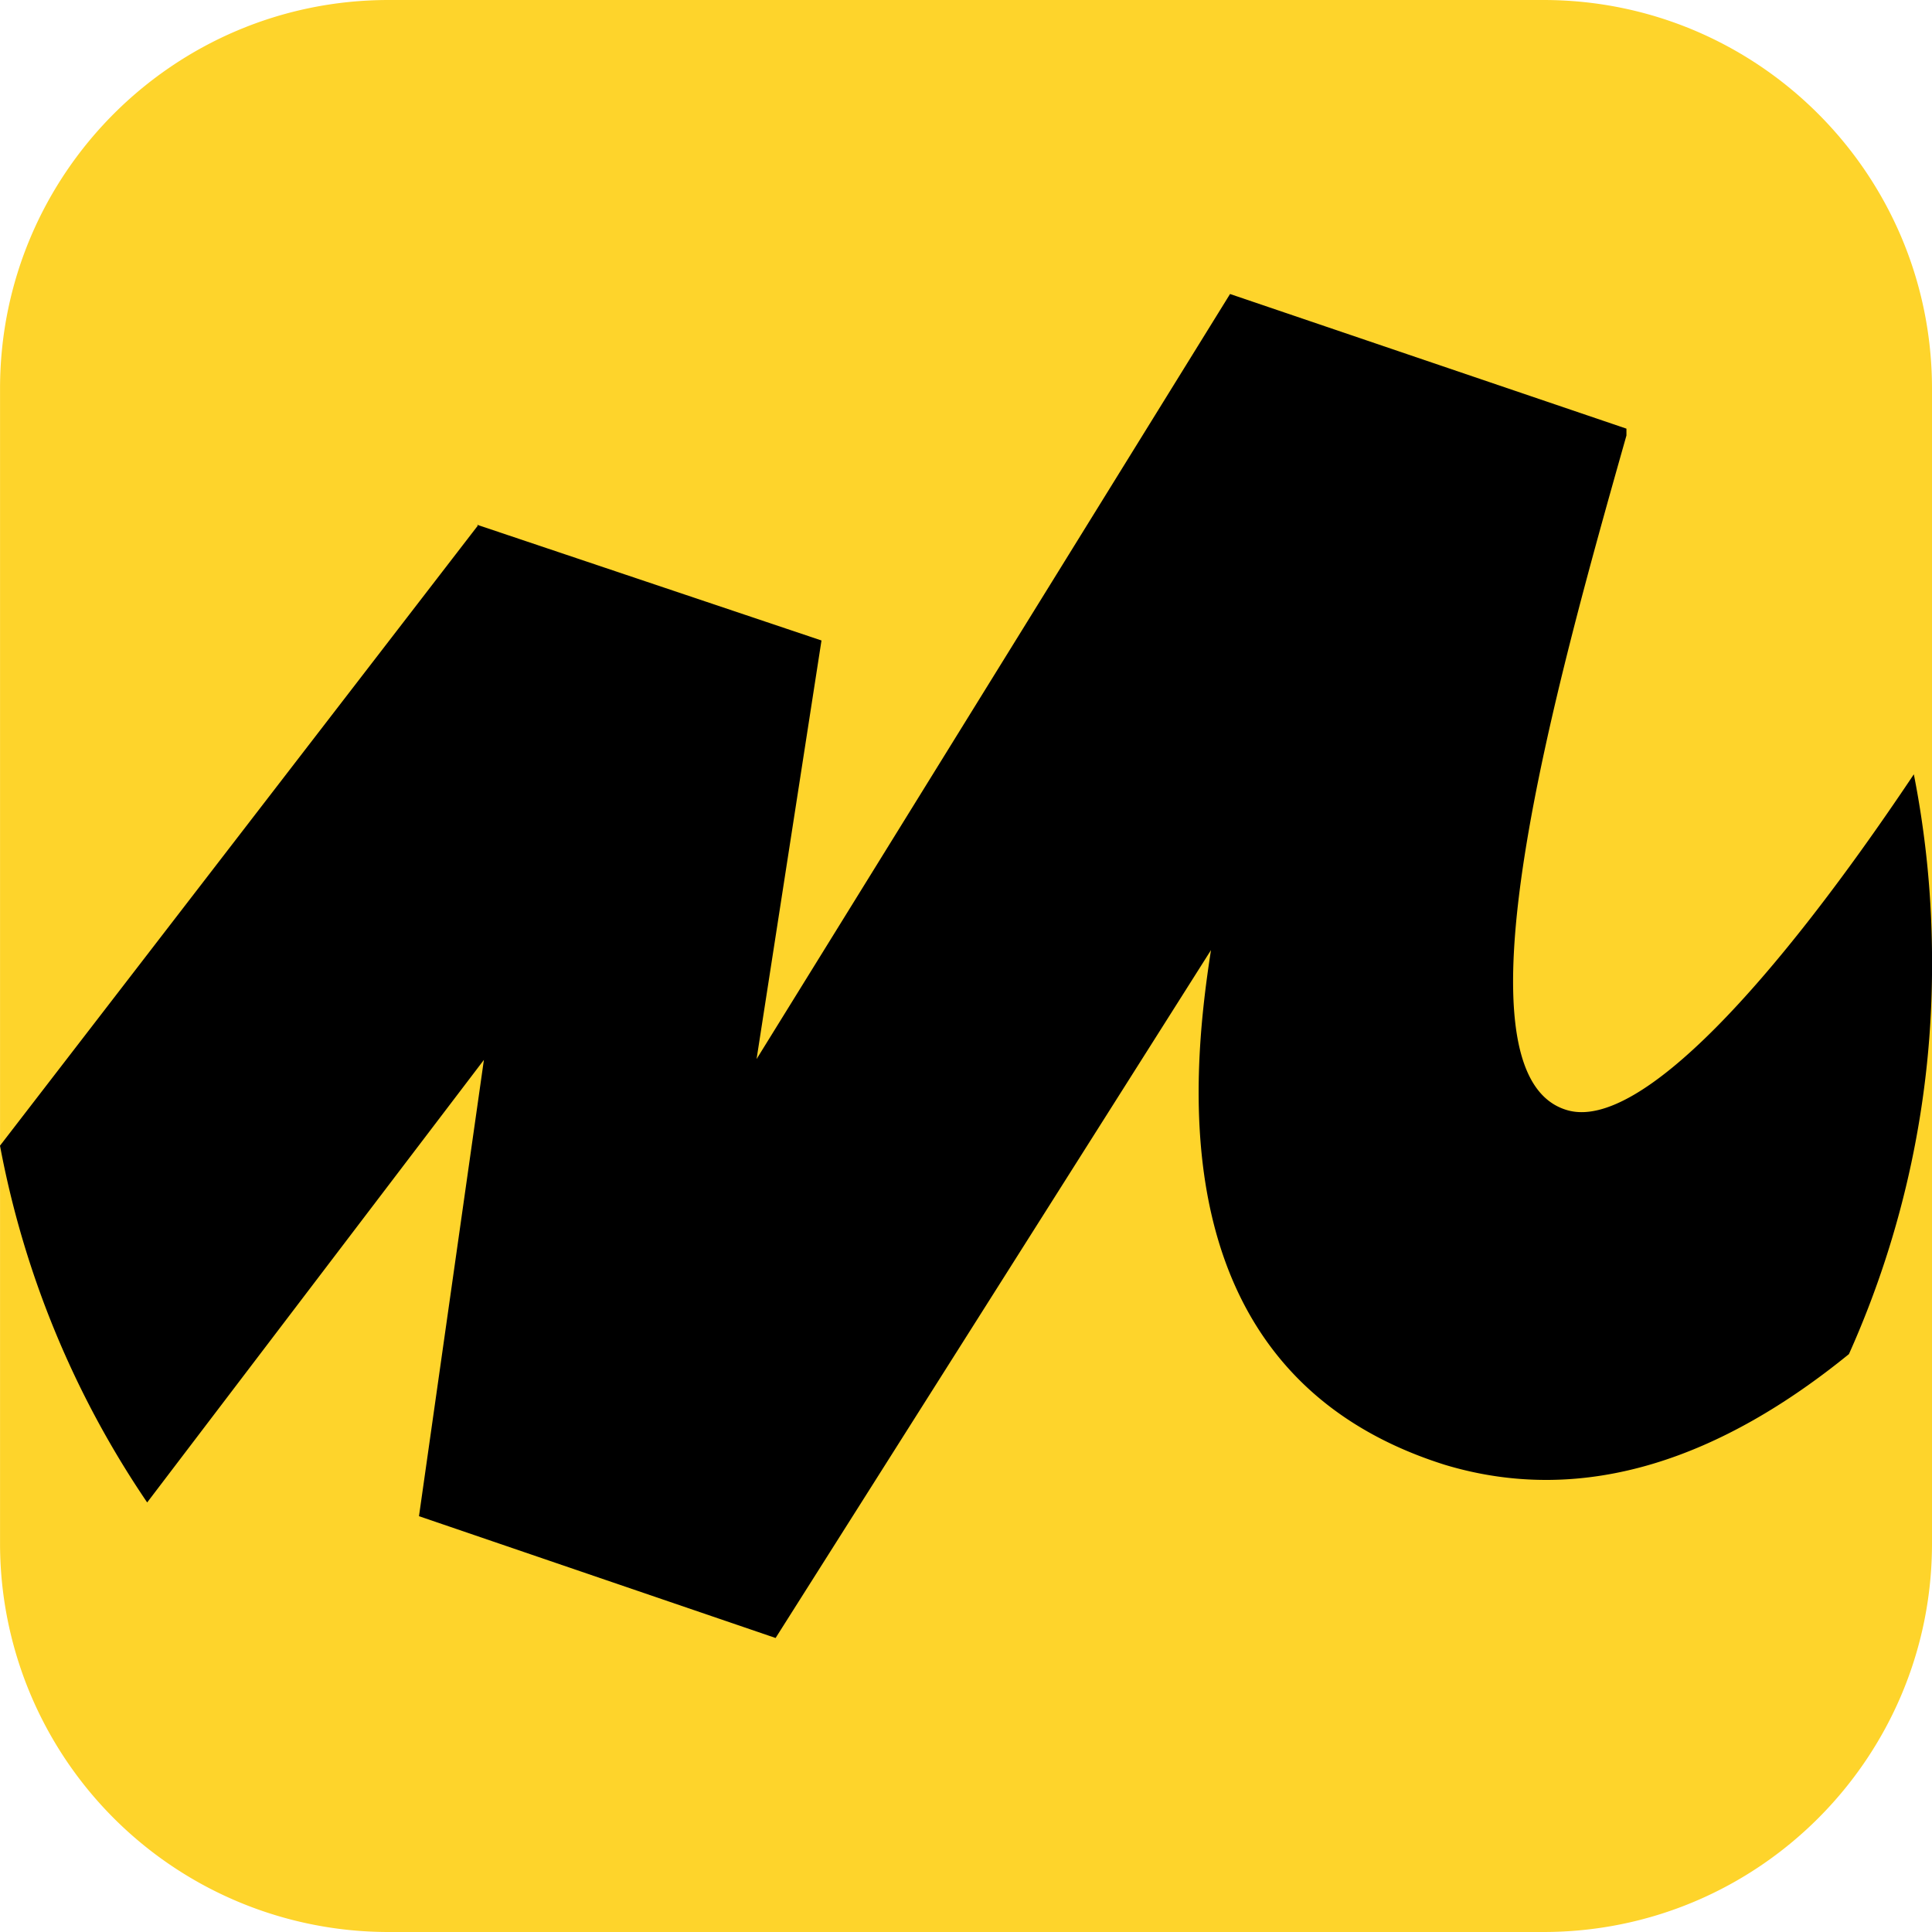
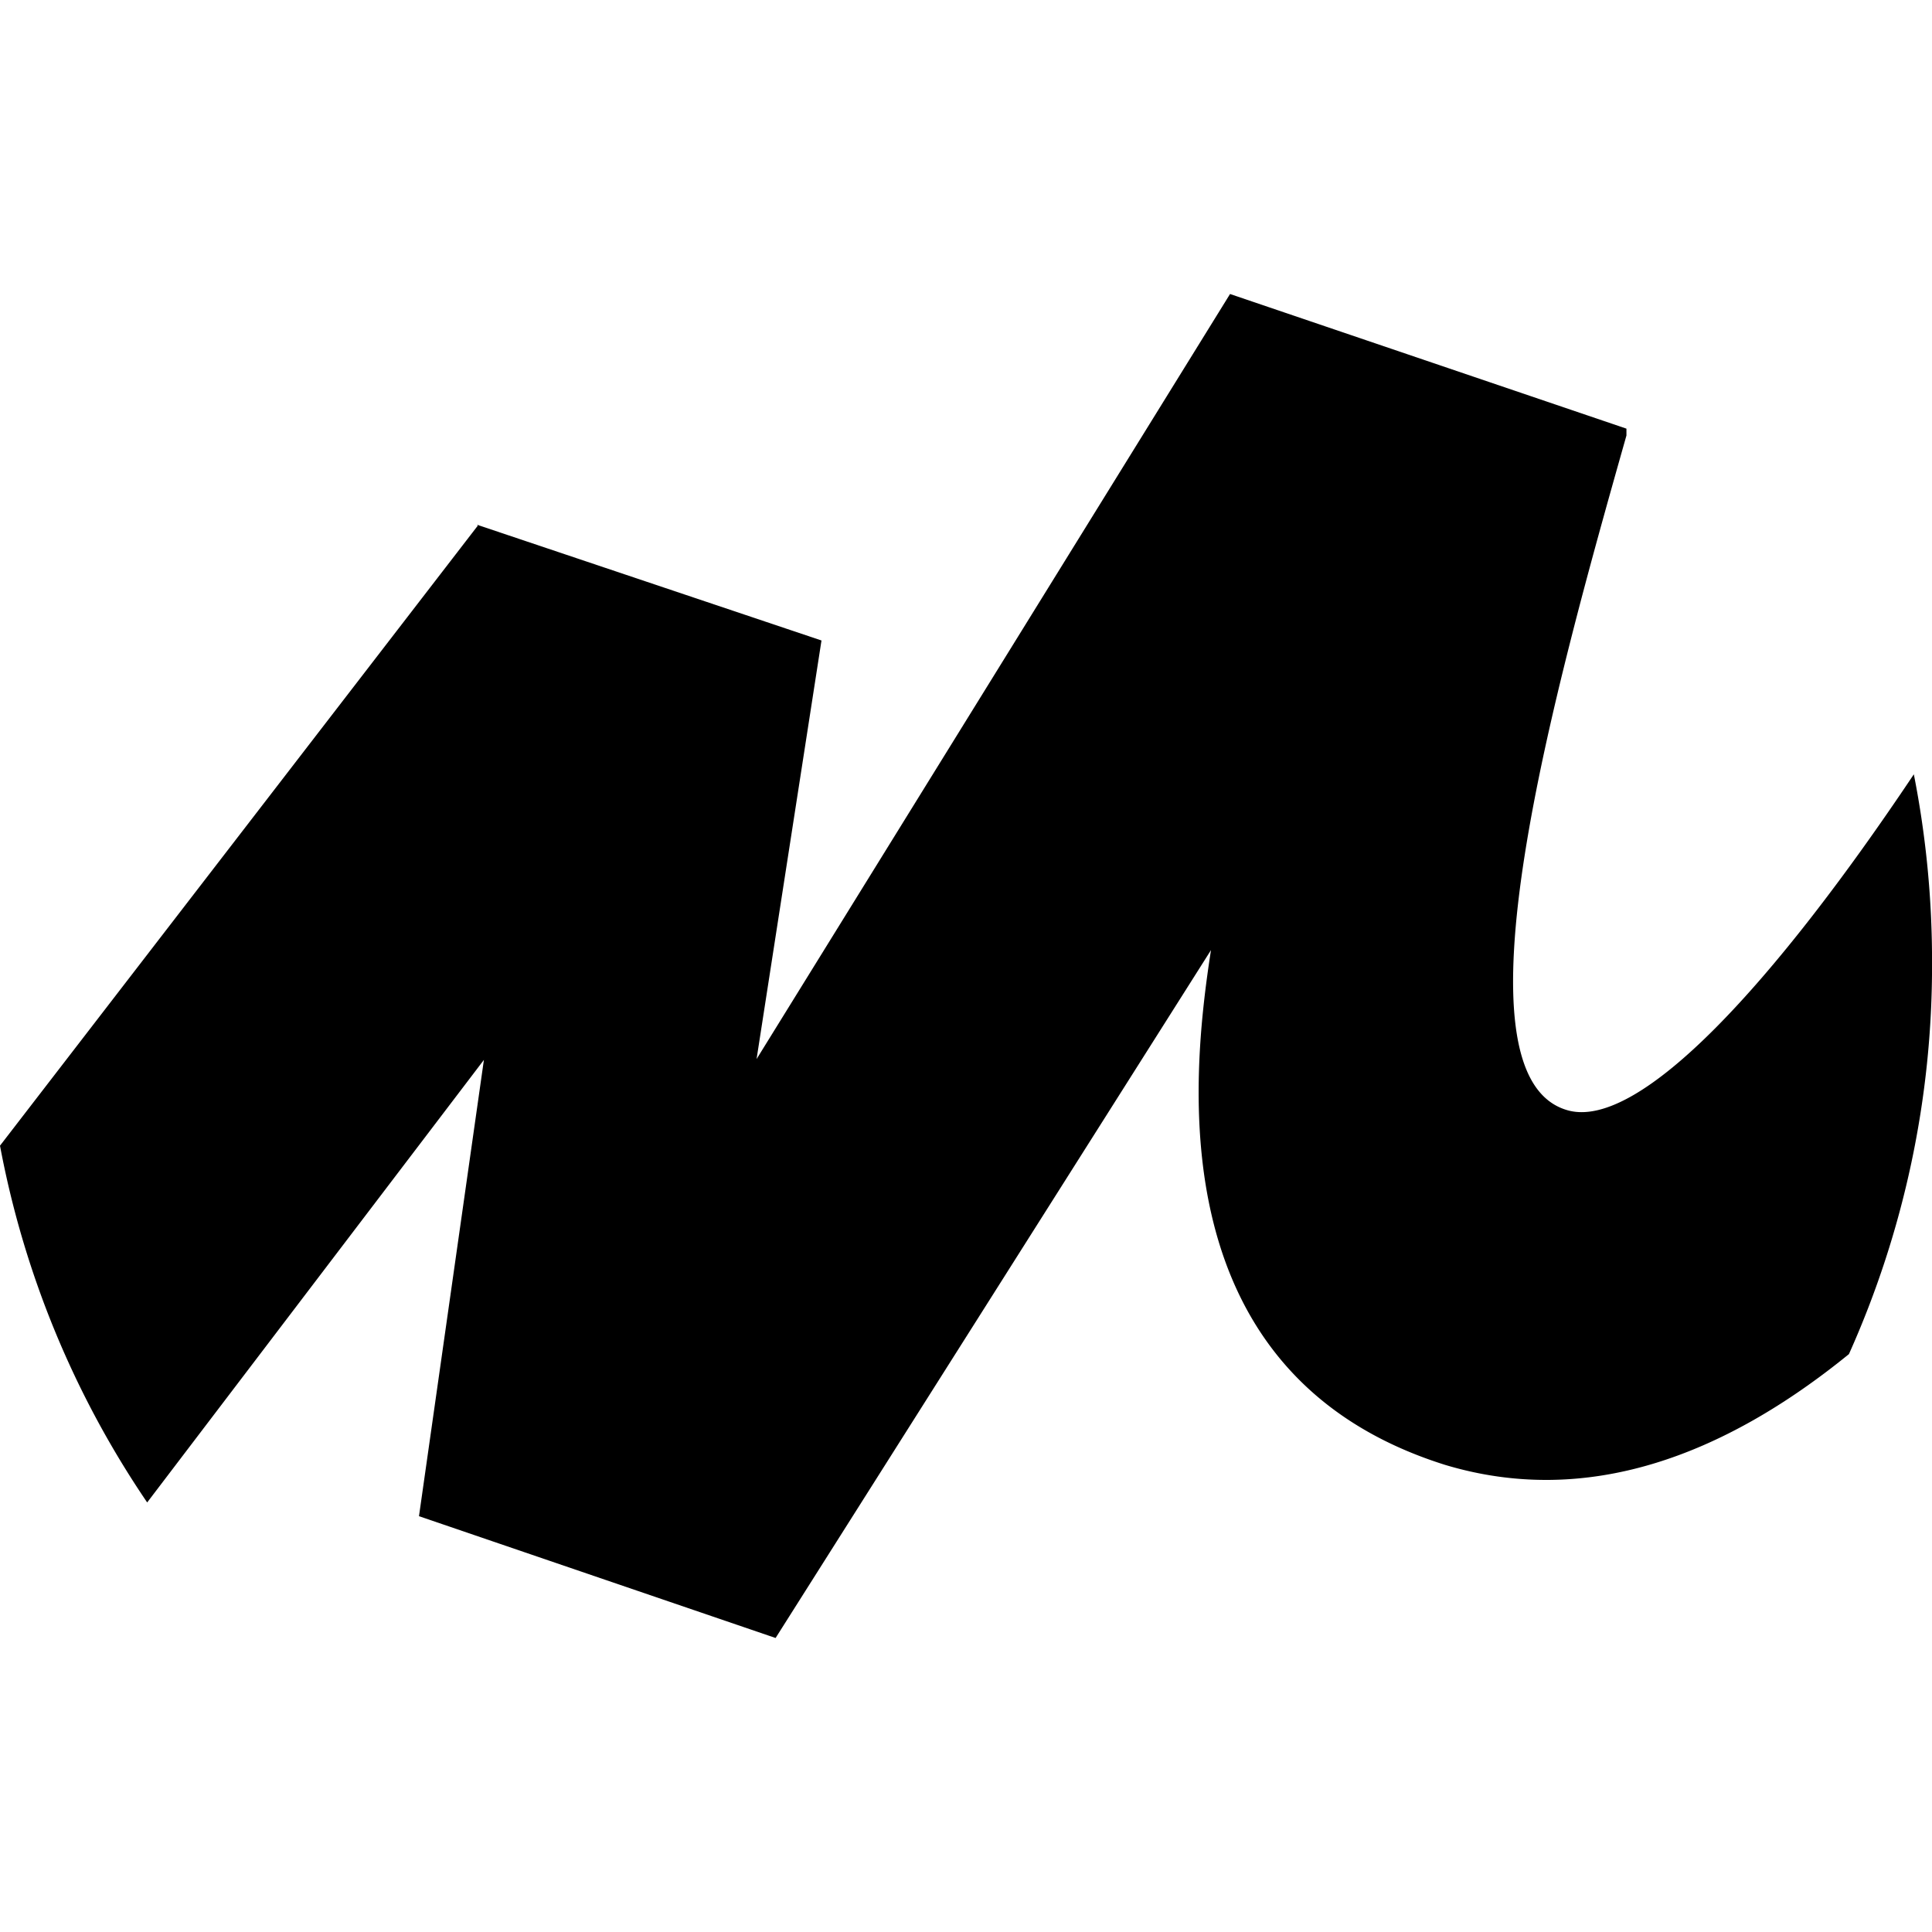
<svg xmlns="http://www.w3.org/2000/svg" width="45" height="45" fill="none">
-   <path d="M35.95 0H9.051c-5 0-9.05 4.051-9.05 9.05v26.9A9.047 9.047 0 009.05 45h26.9c5 0 9.05-4.051 9.05-9.05V9.05C44.998 4.051 40.946 0 35.95 0z" fill="#FED42B" />
  <path fill-rule="evenodd" clip-rule="evenodd" d="M11.13 12.242L0 26.685a21.983 21.983 0 003.428 8.31l7.843-10.308-1.512 10.628 8.306 2.837L28.206 22.13c-.463 2.997-1.21 9.889 5.444 11.987 3.306.998 6.492-.2 9.415-2.577a22.105 22.105 0 001.936-9.11 22.51 22.51 0 00-.424-4.395c-3.246 4.854-6.37 8.27-8.044 7.831-2.863-.76-.302-9.889 1.35-15.722v-.16L28.65 6.848l-11.028 17.82 1.512-9.75-8.024-2.696.02.02z" fill="#000" />
</svg>